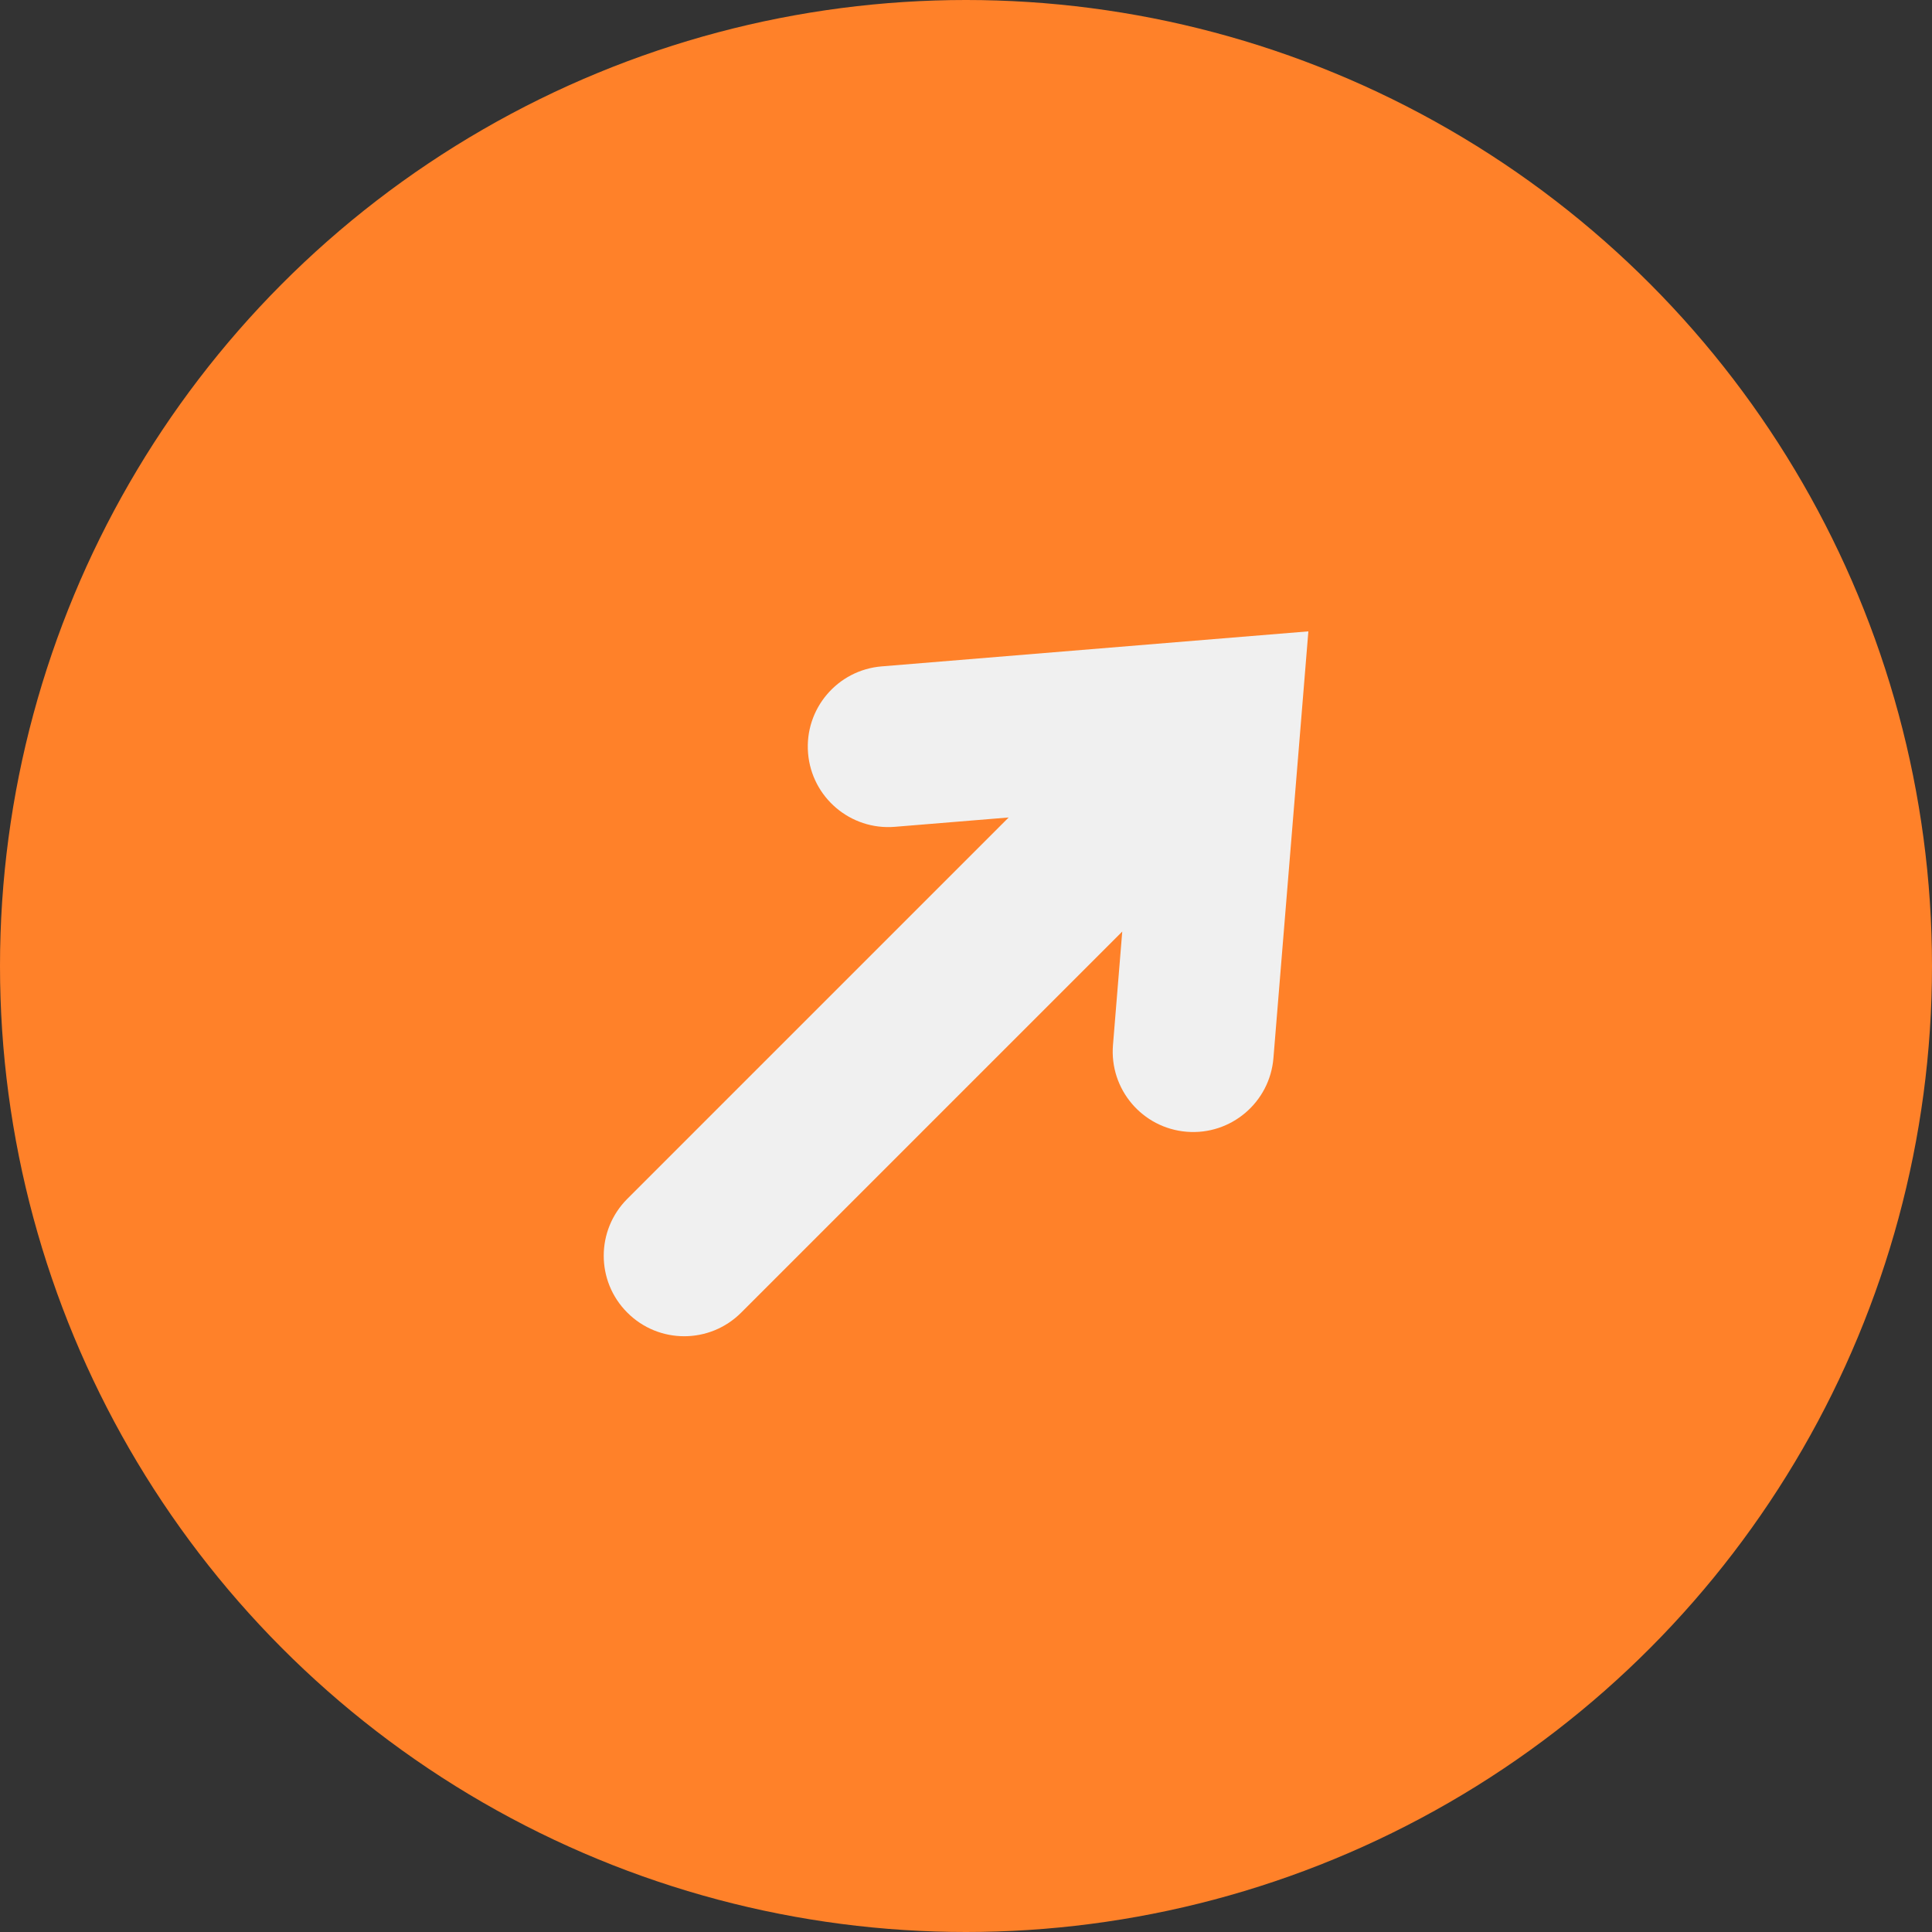
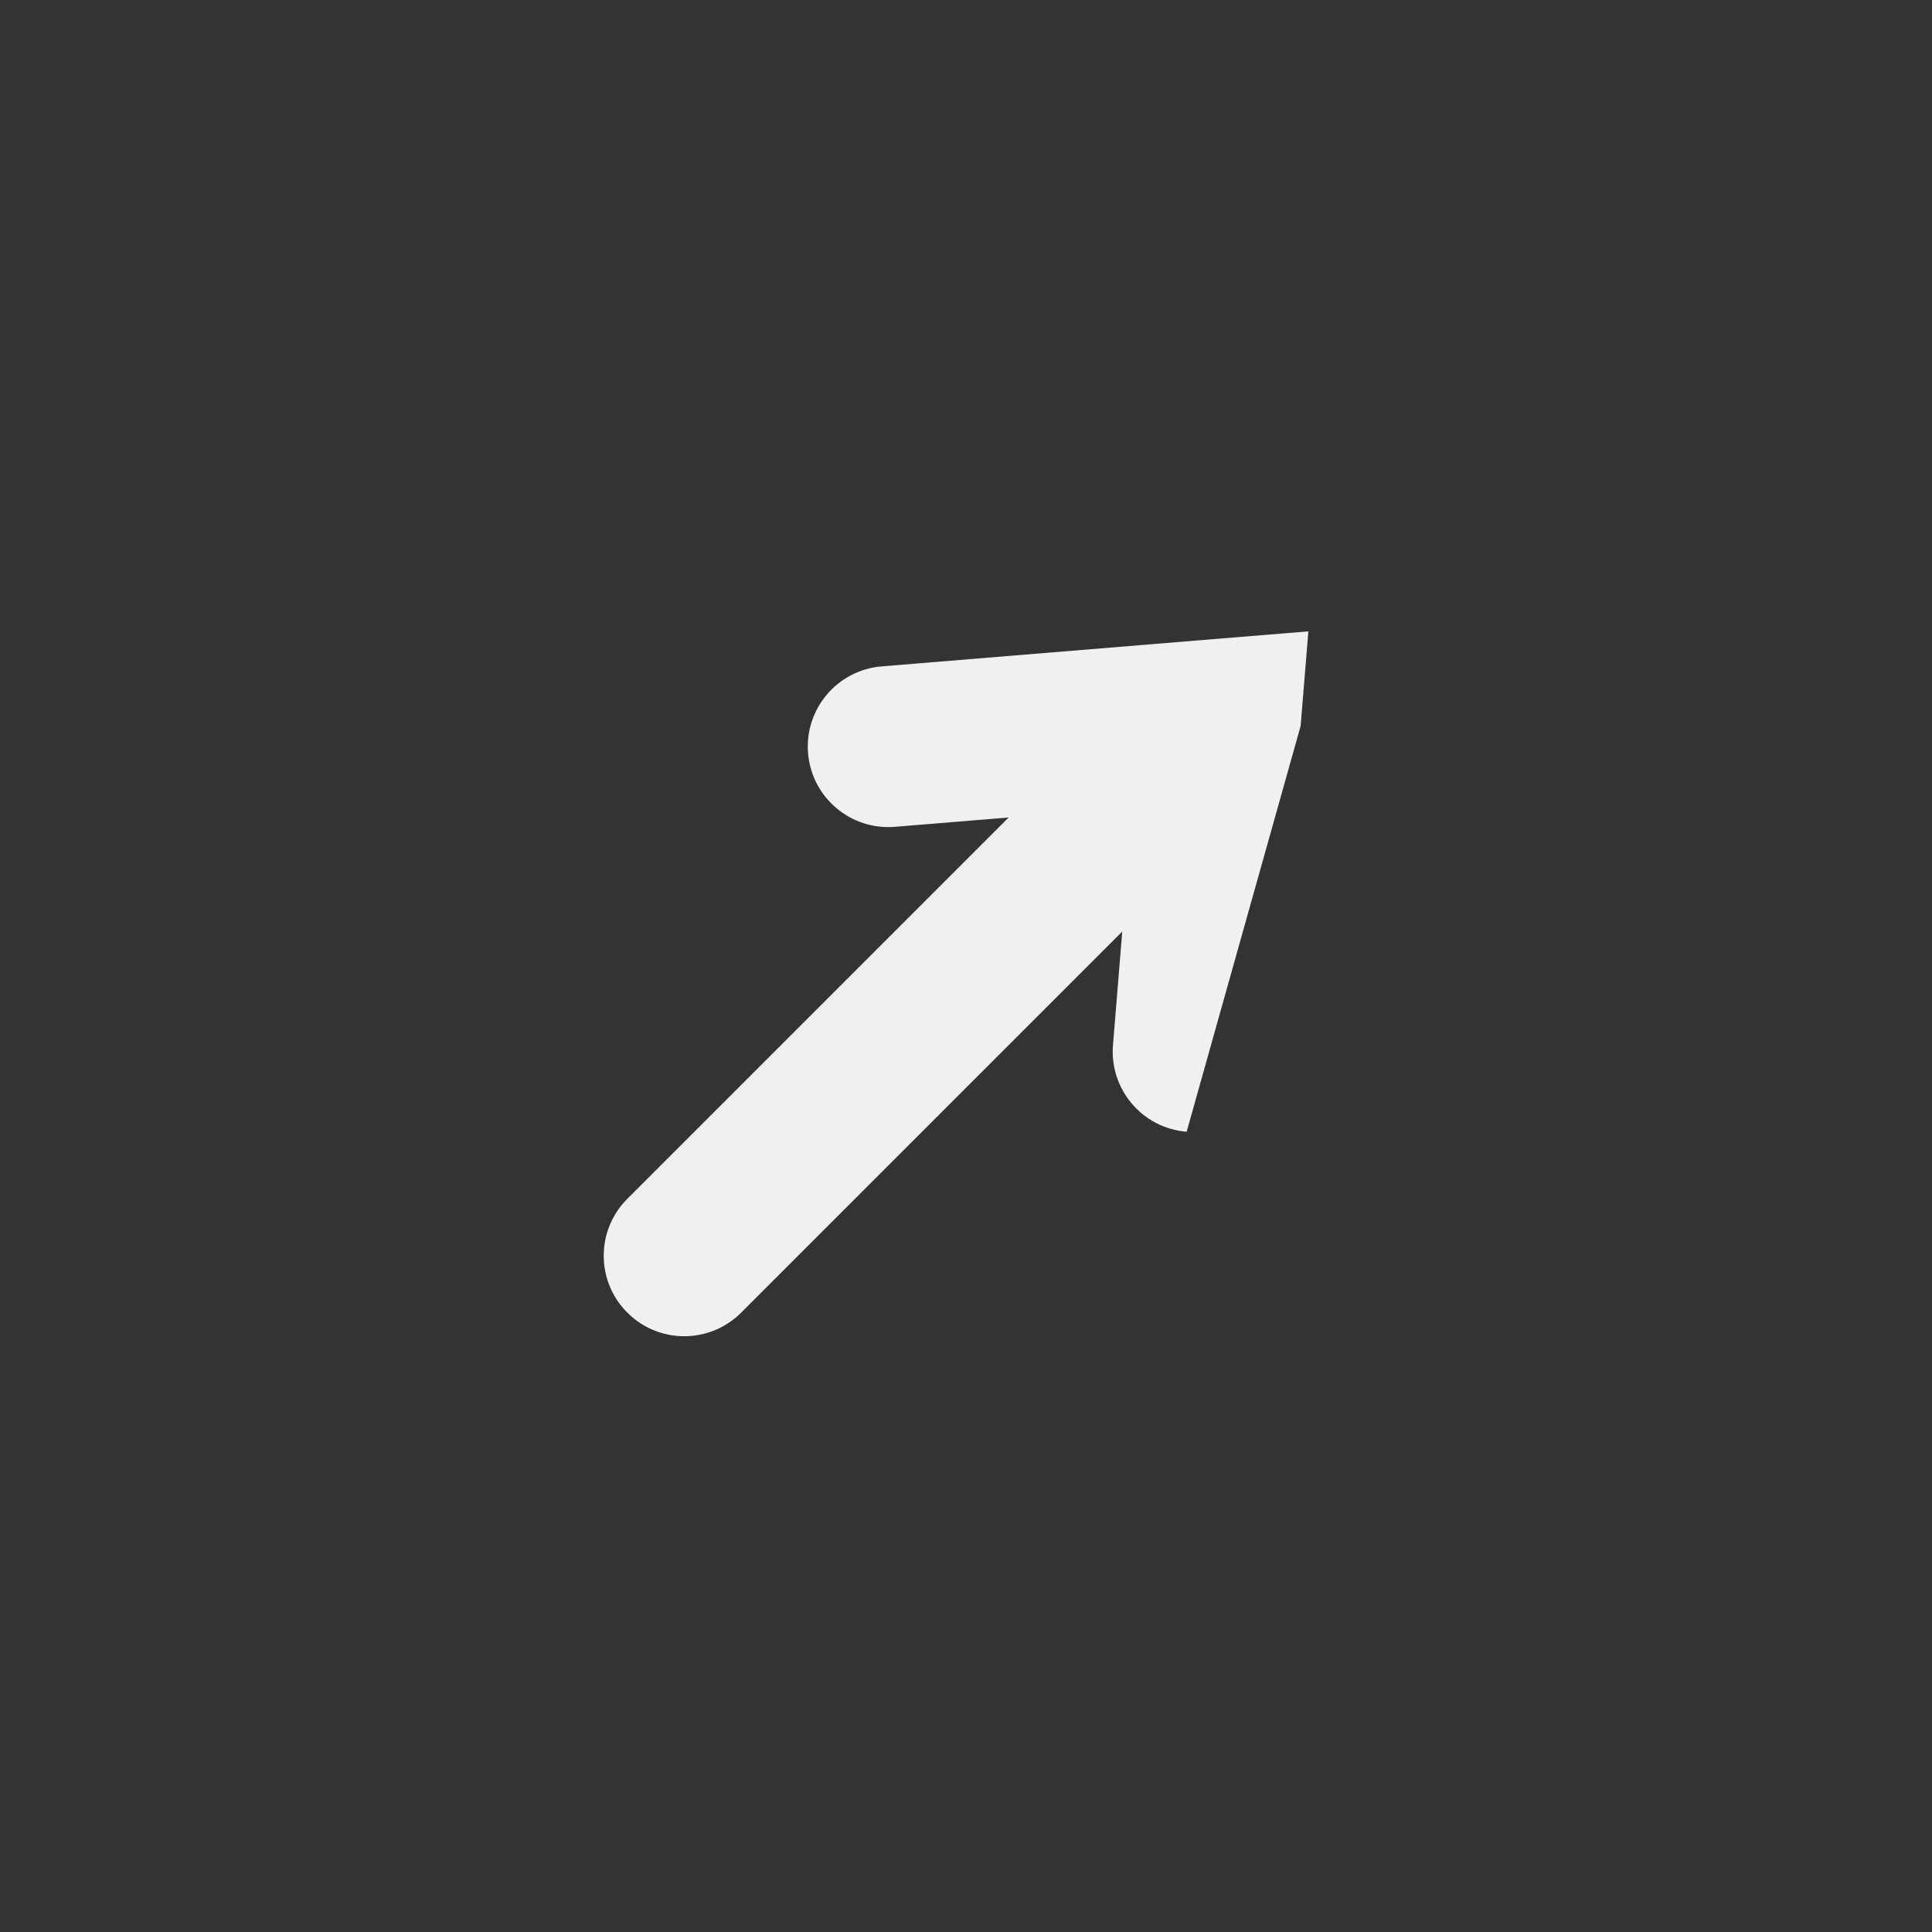
<svg xmlns="http://www.w3.org/2000/svg" width="24" height="24" viewBox="0 0 24 24" fill="none">
  <rect x="0" y="0" width="24" height="24" fill="#333333" stroke="none" />
-   <circle cx="12" cy="12" r="12" fill="#FF8129" />
-   <path fill-rule="evenodd" clip-rule="evenodd" d="M16.157 9.018L16.253 7.843L15.079 7.939L10.953 8.278C10.402 8.323 9.993 8.806 10.038 9.356C10.083 9.906 10.566 10.316 11.116 10.271L12.53 10.155L7.793 14.892C7.402 15.283 7.402 15.916 7.793 16.306C8.183 16.697 8.816 16.697 9.207 16.306L13.941 11.572L13.826 12.98C13.78 13.531 14.19 14.014 14.741 14.059C15.291 14.104 15.774 13.694 15.819 13.144L16.157 9.018Z" fill="#F0F0F0" />
+   <path fill-rule="evenodd" clip-rule="evenodd" d="M16.157 9.018L16.253 7.843L15.079 7.939L10.953 8.278C10.402 8.323 9.993 8.806 10.038 9.356C10.083 9.906 10.566 10.316 11.116 10.271L12.53 10.155L7.793 14.892C7.402 15.283 7.402 15.916 7.793 16.306C8.183 16.697 8.816 16.697 9.207 16.306L13.941 11.572L13.826 12.98C13.78 13.531 14.19 14.014 14.741 14.059L16.157 9.018Z" fill="#F0F0F0" />
</svg>